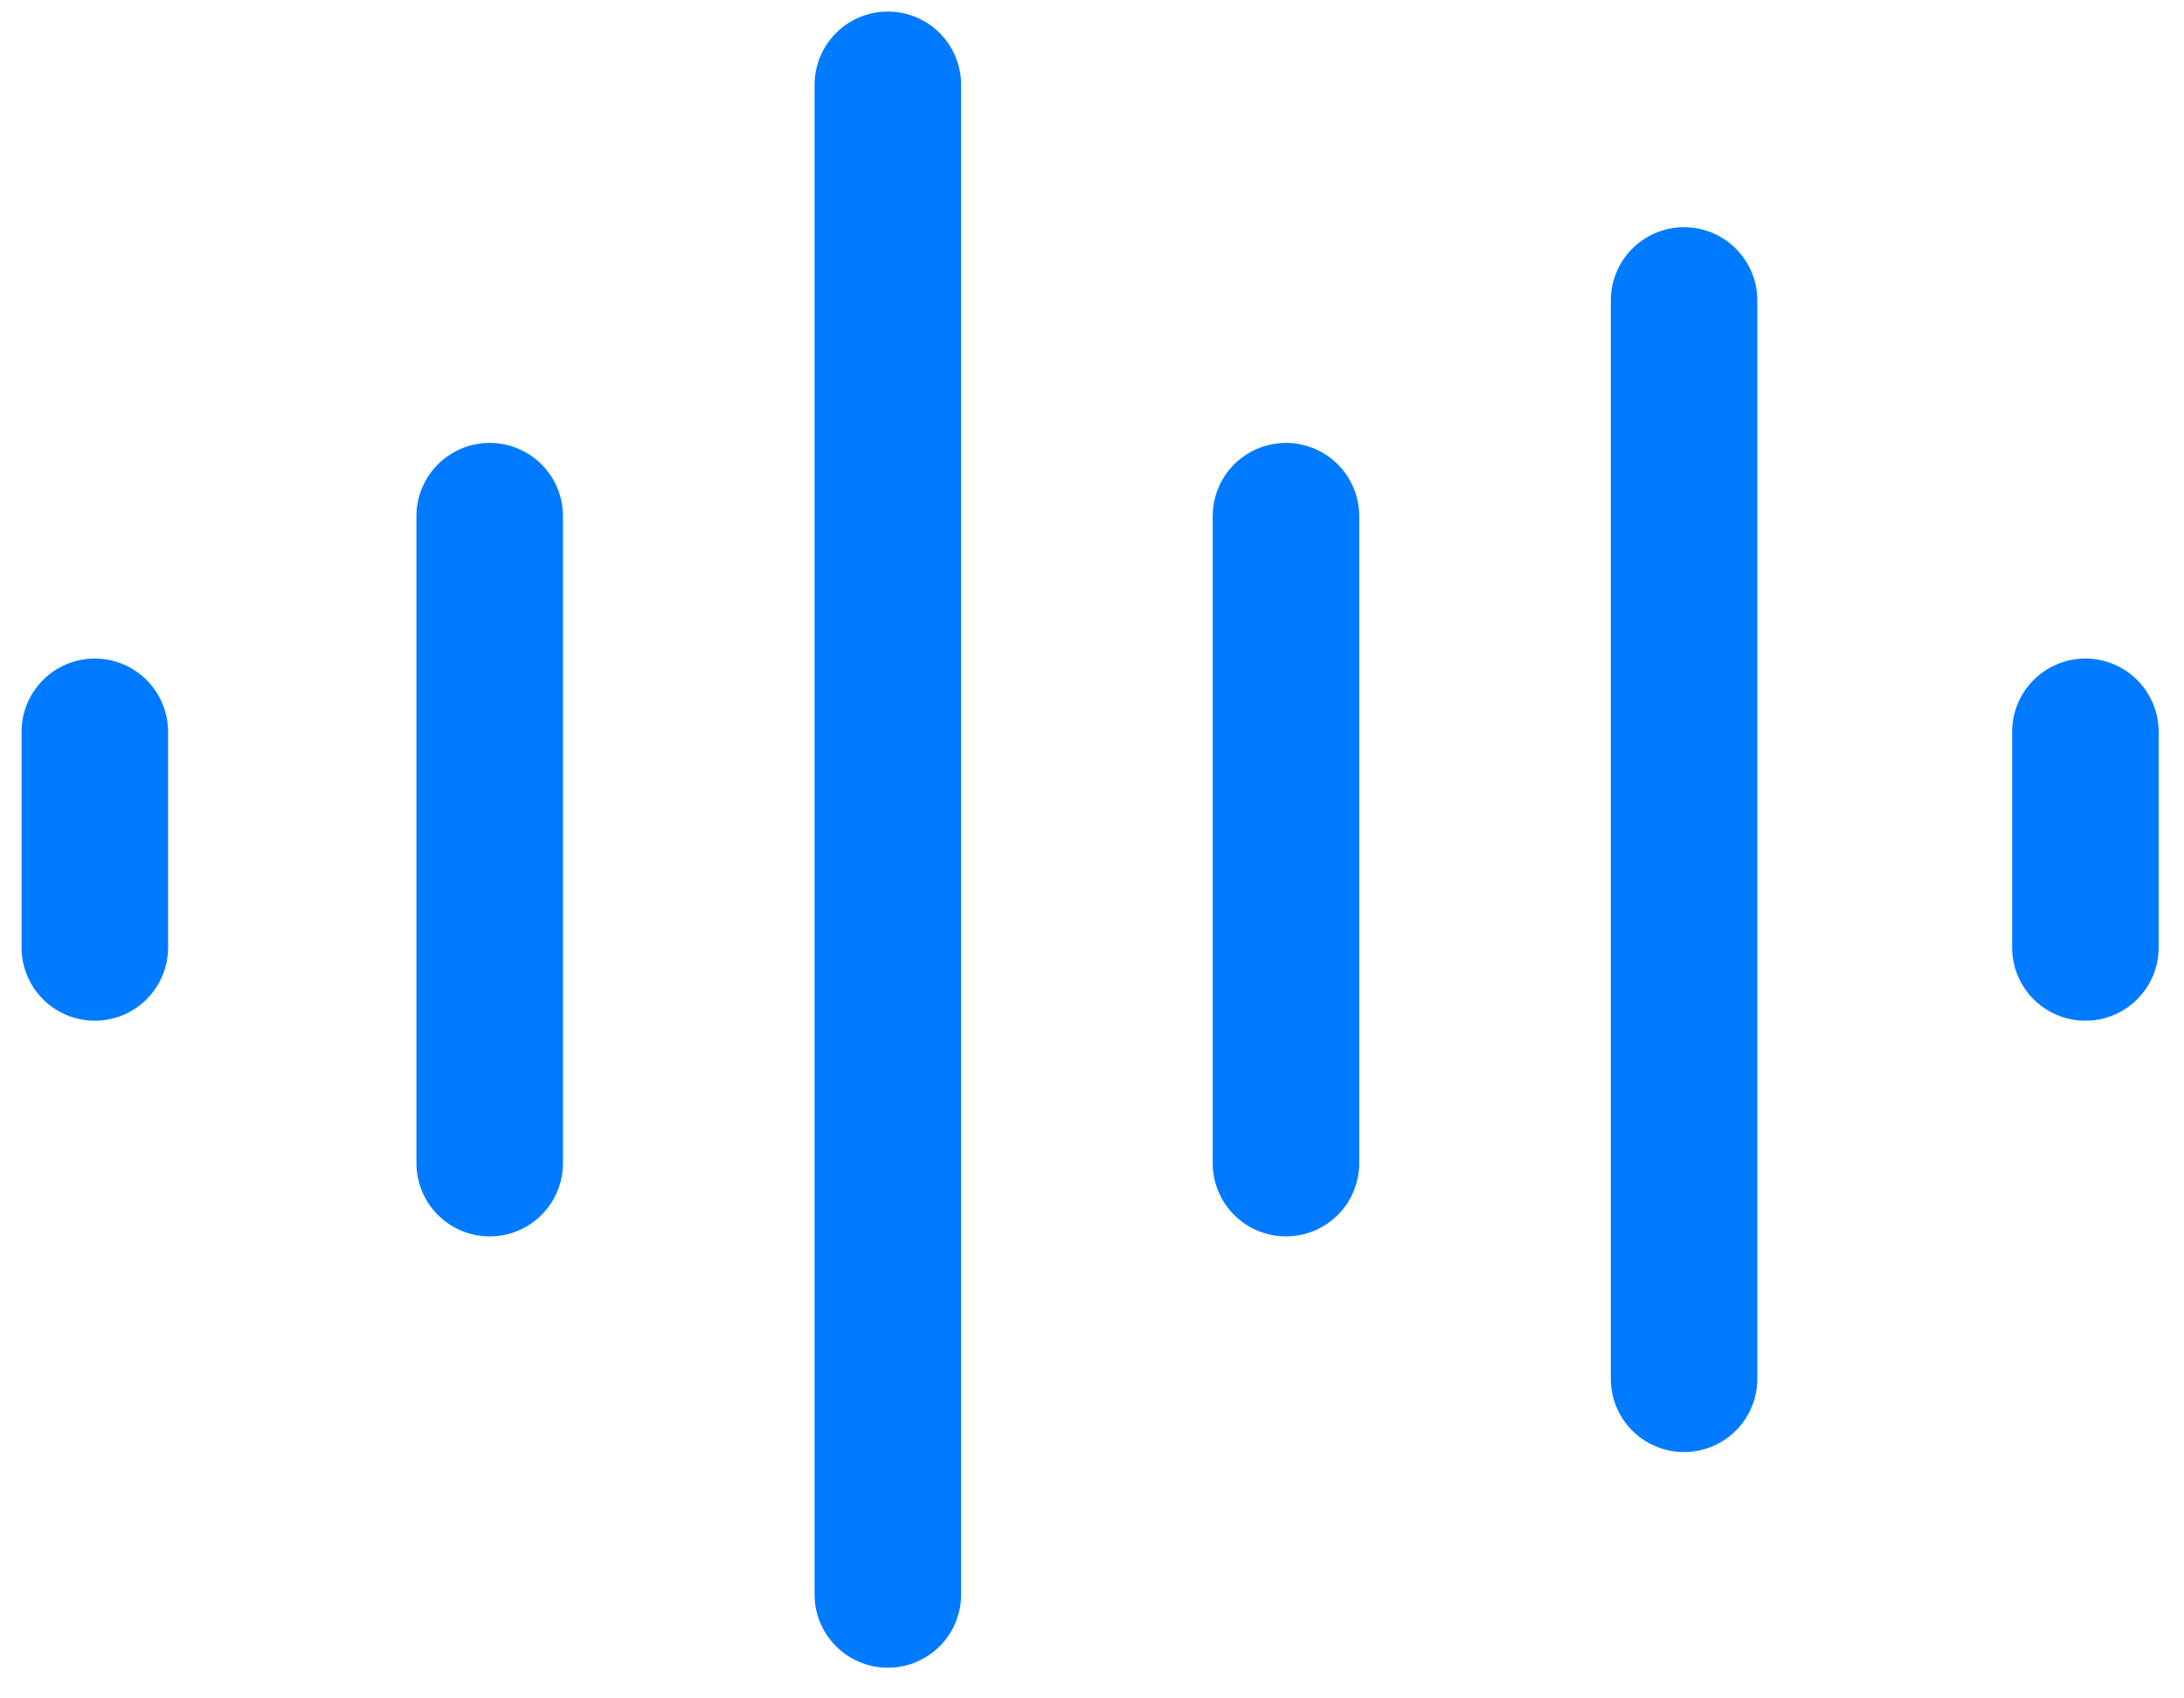
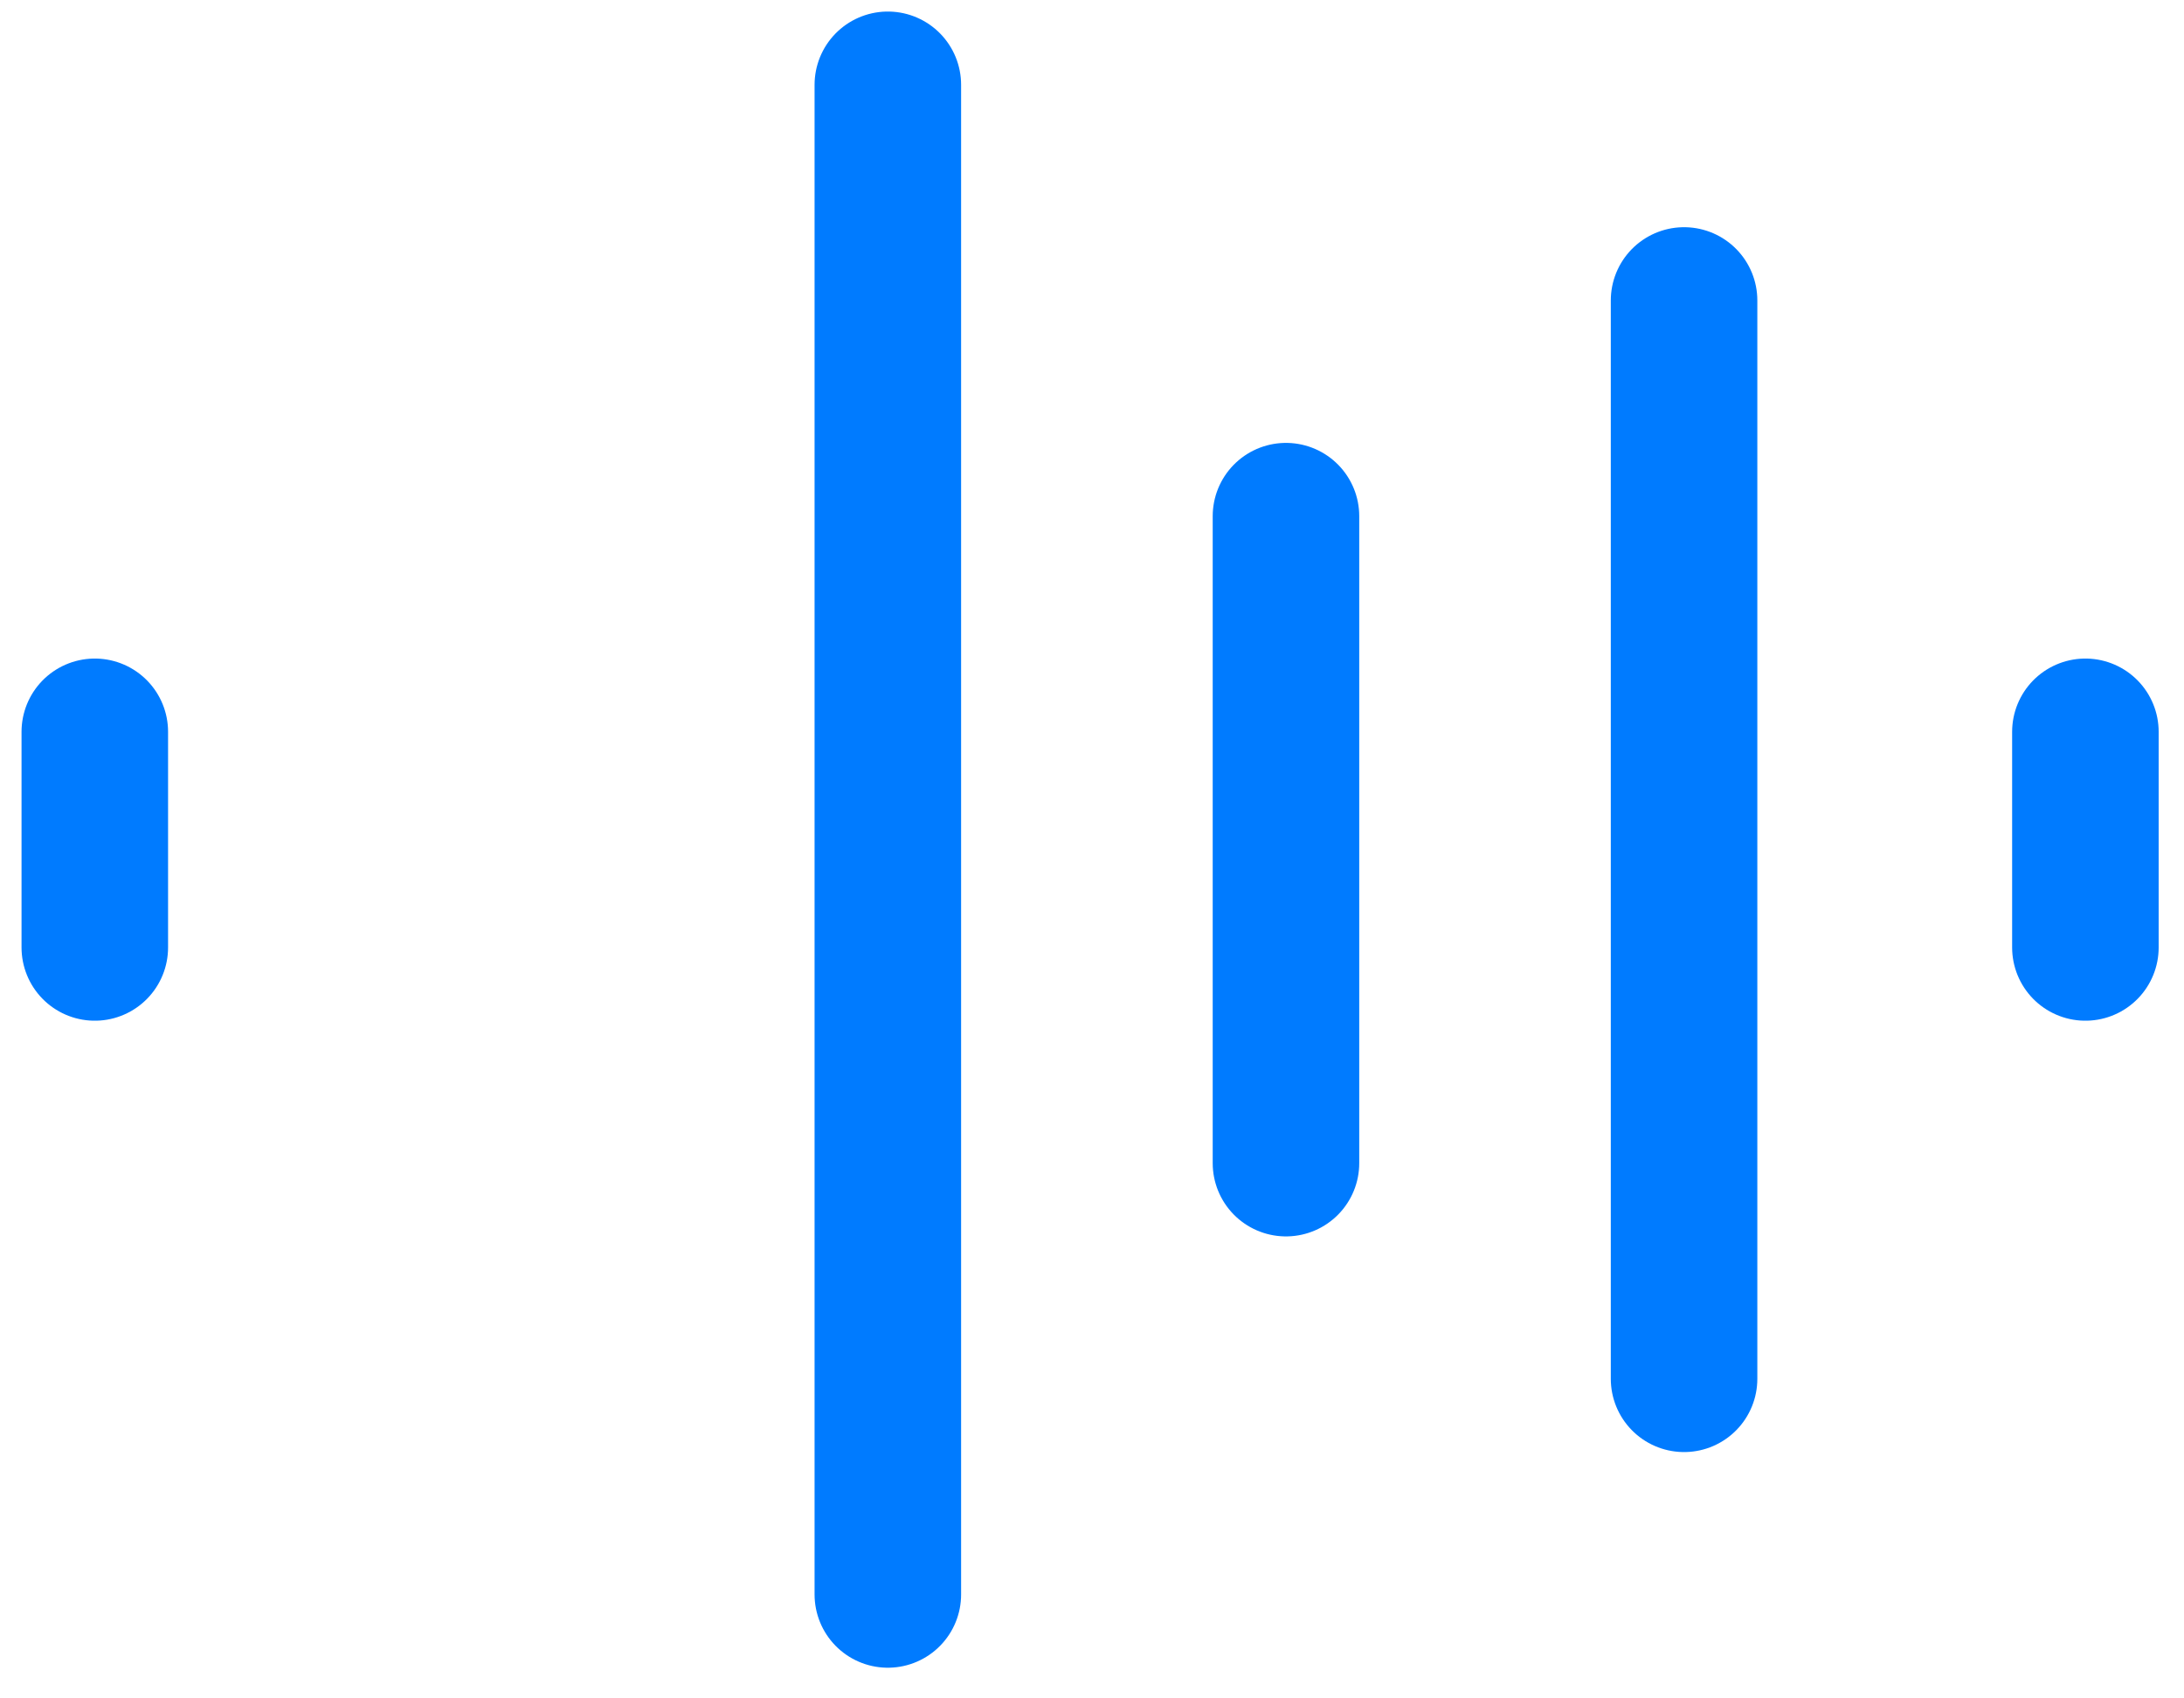
<svg xmlns="http://www.w3.org/2000/svg" width="54" height="42" viewBox="0 0 54 42" fill="none">
-   <path d="M41.639 7.43V34.097M51.562 18.097V23.43M21.952 2.097V39.43M12.108 12.764V28.764M31.796 12.764V28.764M2.344 18.097V23.43" stroke="#007BFF" stroke-width="3.623" stroke-linecap="round" stroke-linejoin="round" />
+   <path d="M41.639 7.43V34.097M51.562 18.097V23.43M21.952 2.097V39.43V28.764M31.796 12.764V28.764M2.344 18.097V23.43" stroke="#007BFF" stroke-width="3.623" stroke-linecap="round" stroke-linejoin="round" />
</svg>